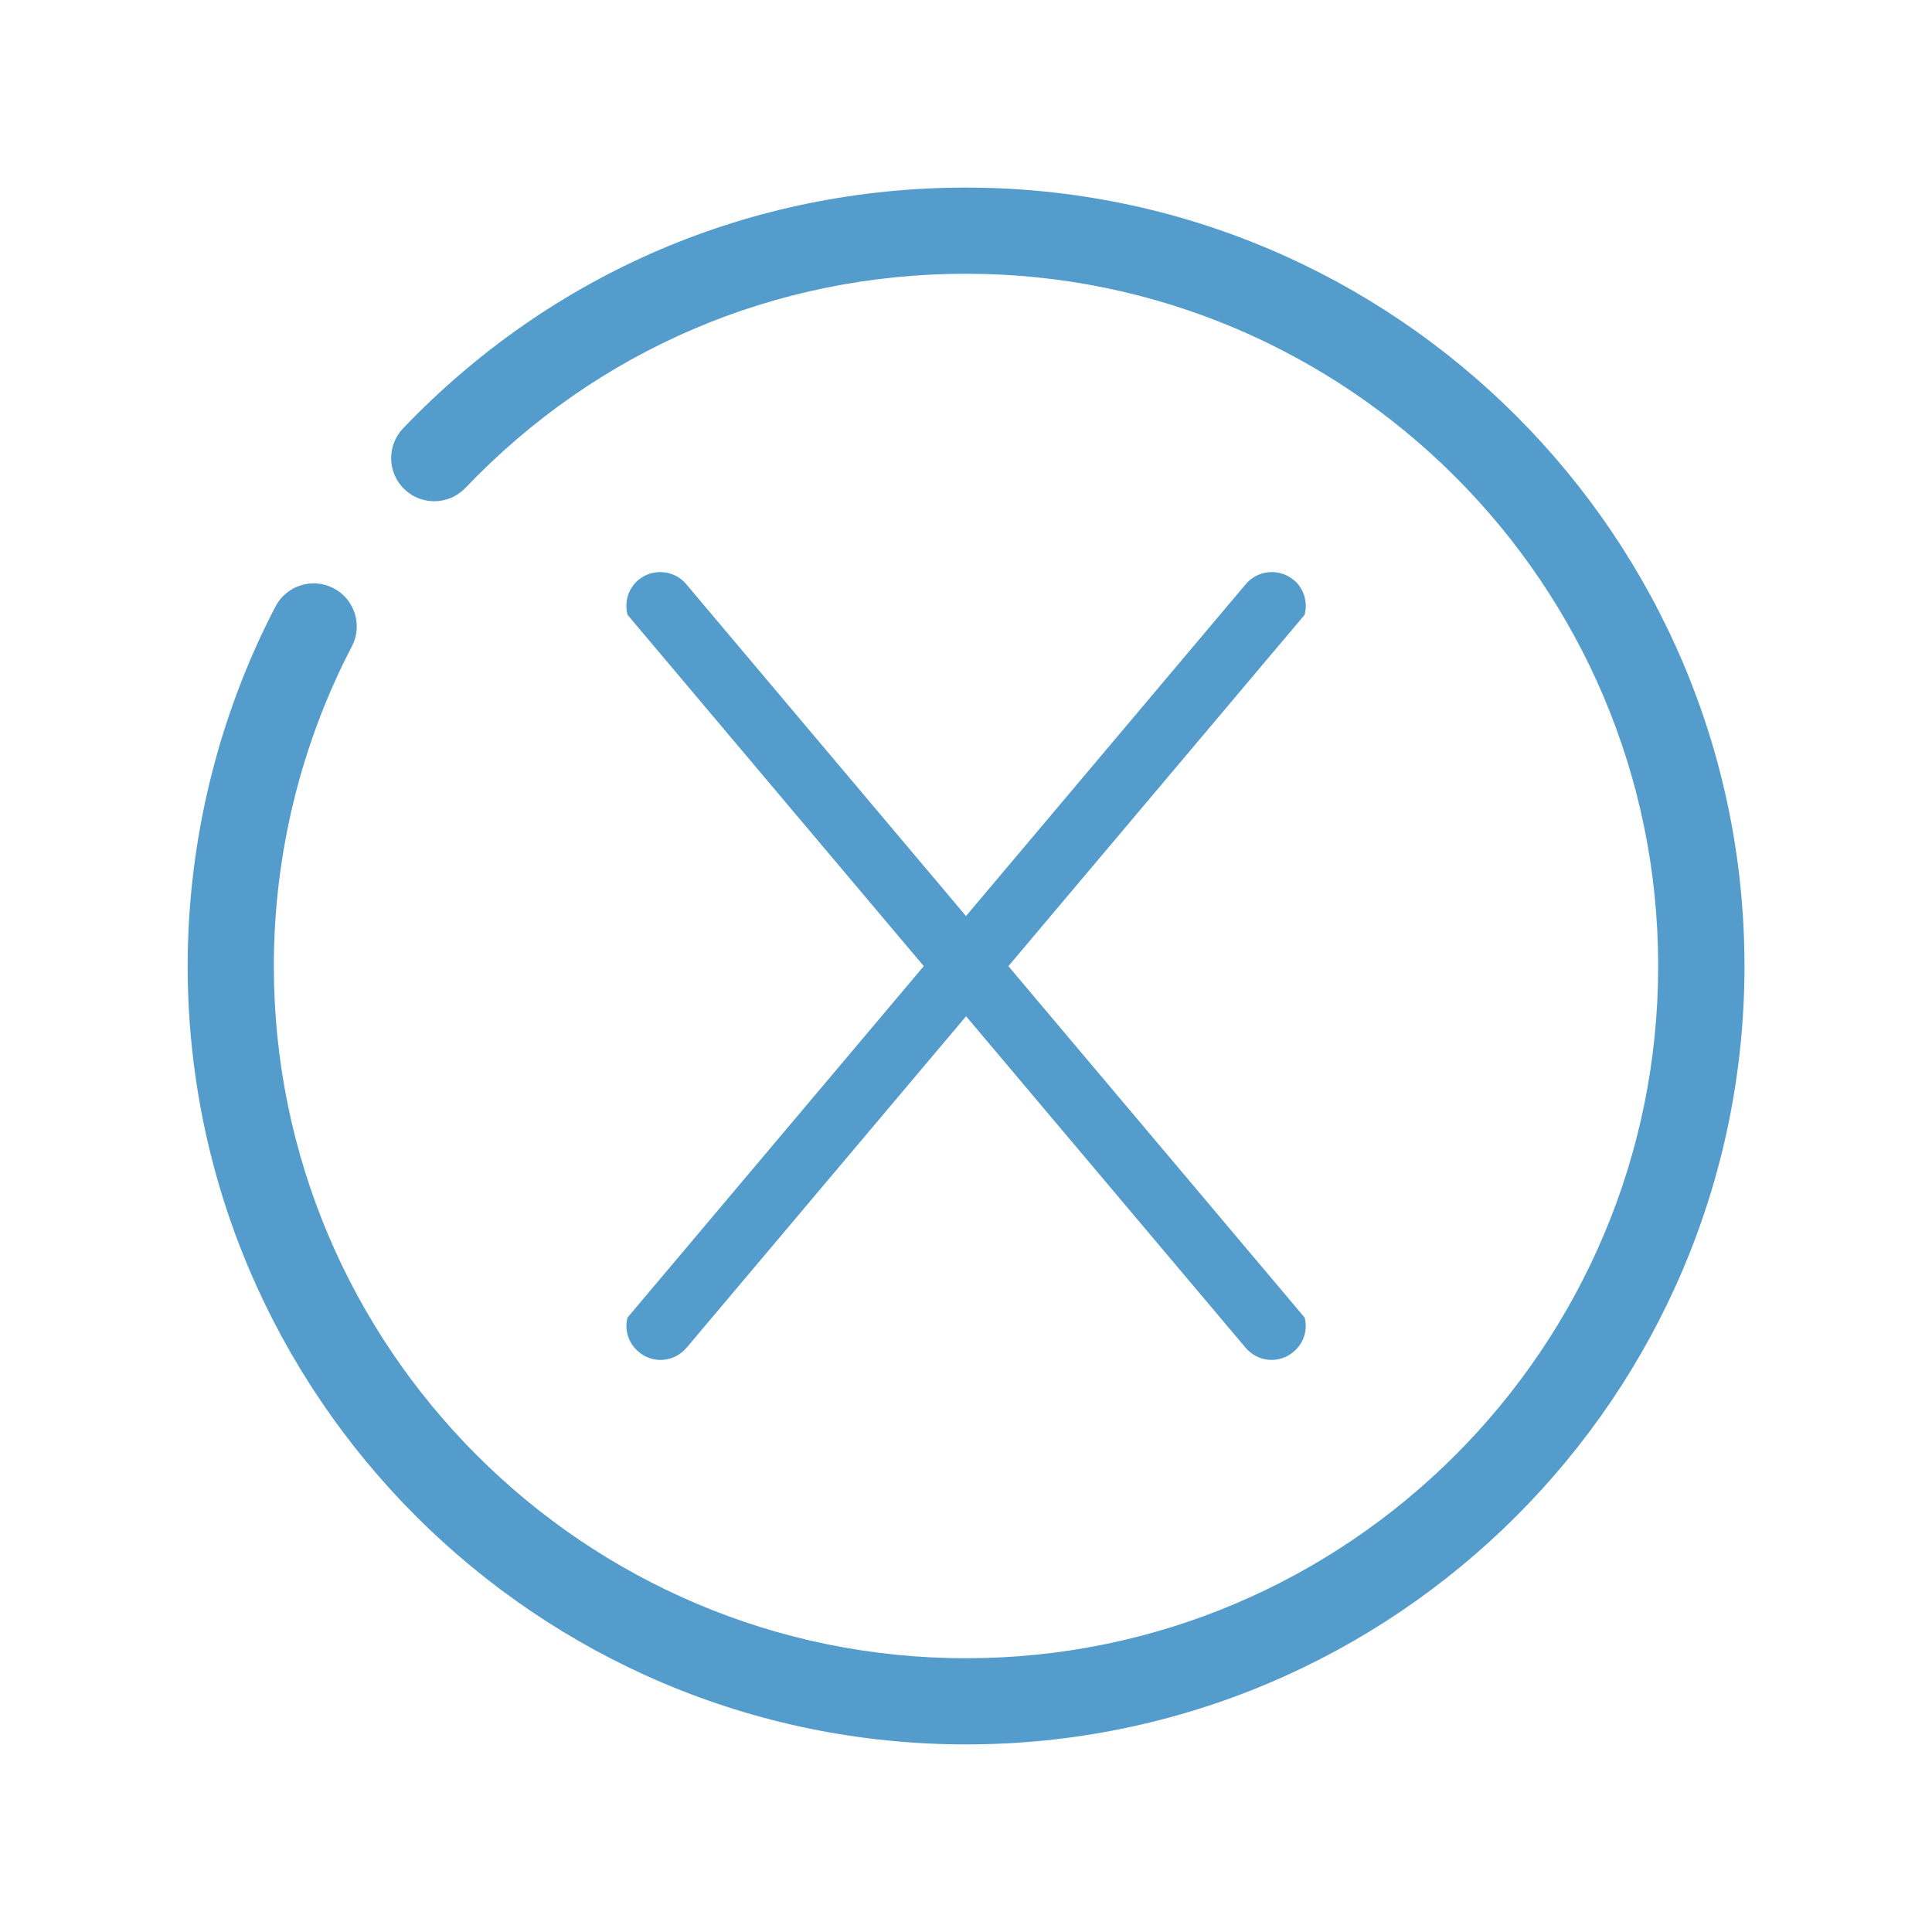
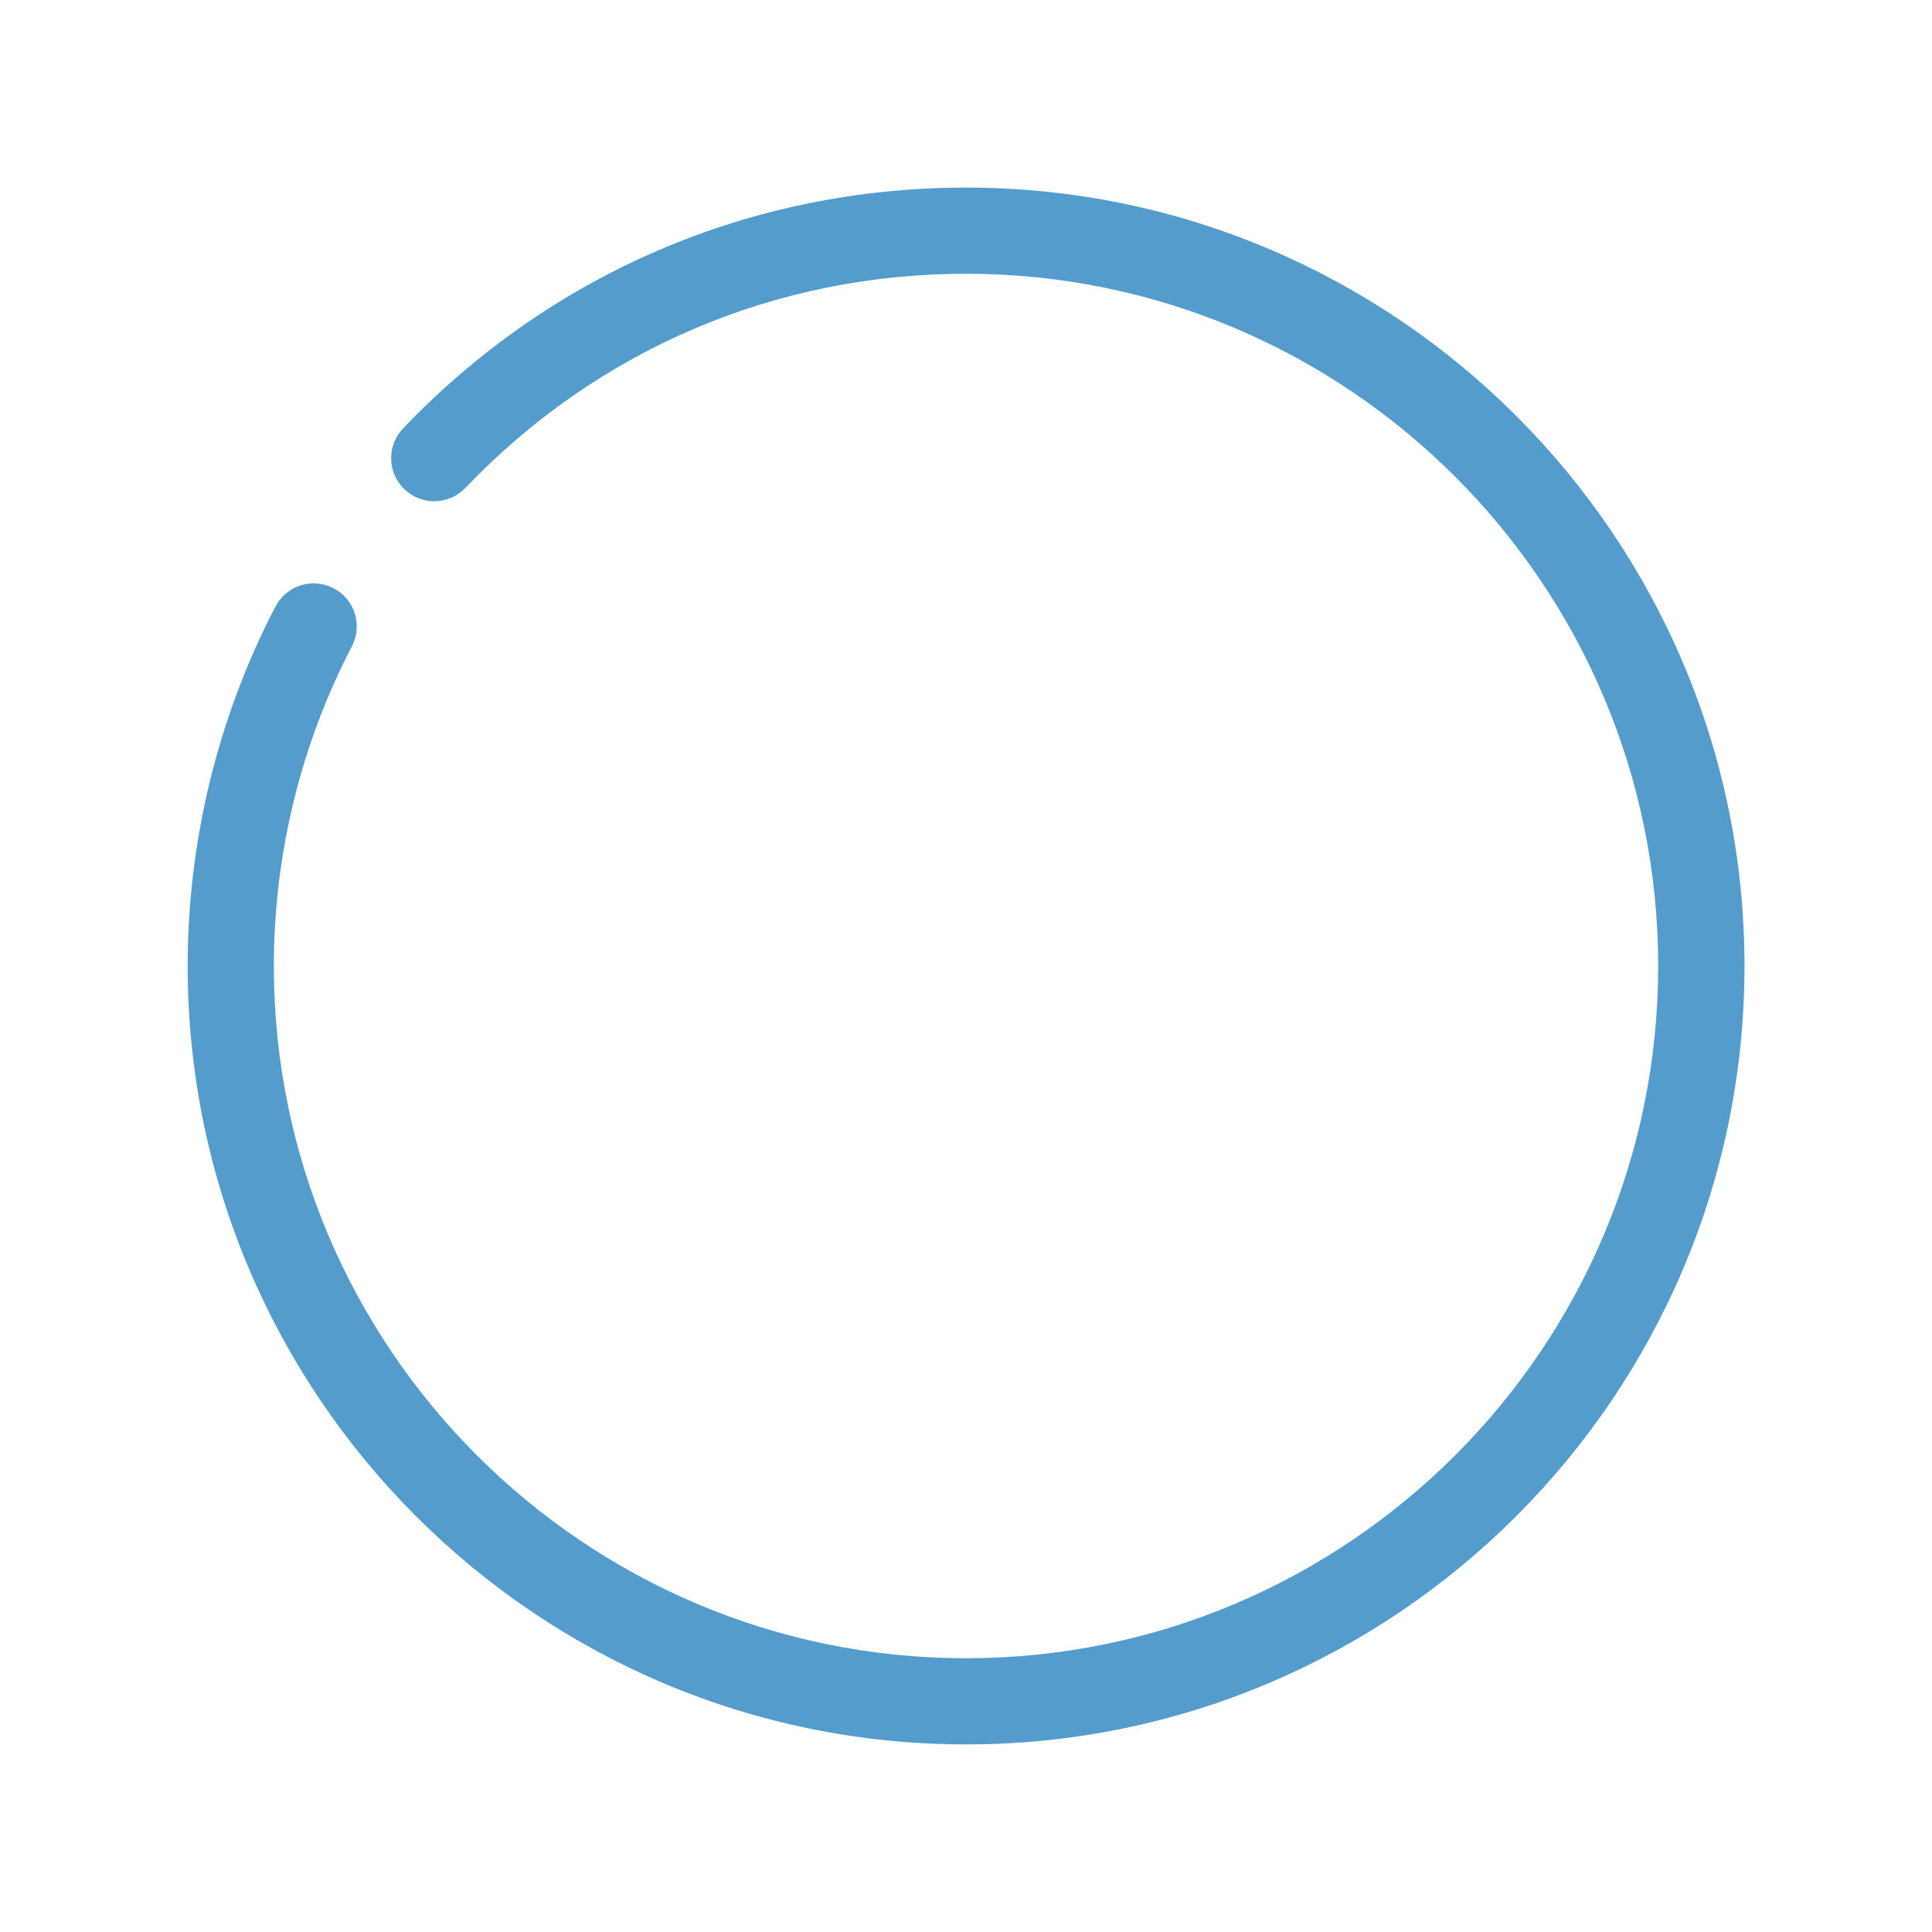
<svg xmlns="http://www.w3.org/2000/svg" id="swa_only" viewBox="0 0 248 248">
  <defs>
    <style>
      .cls-1 {
        fill: #539ccc;
        stroke-width: 0px;
      }
    </style>
  </defs>
  <path class="cls-1" d="M124,24.08c-27.55,0-53.22,10.98-72.26,30.91-2.11,2.21-2.03,5.71.18,7.82,2.21,2.11,5.71,2.03,7.82-.18,16.93-17.73,39.75-27.49,64.26-27.49,48.99,0,88.85,39.86,88.85,88.86s-39.86,88.86-88.85,88.86-88.85-39.86-88.85-88.86c0-14.28,3.46-28.46,10.02-41.03,1.41-2.71.36-6.05-2.35-7.46-2.71-1.41-6.05-.36-7.46,2.35-7.37,14.14-11.27,30.09-11.27,46.14,0,55.09,44.82,99.92,99.92,99.92s99.92-44.82,99.92-99.92S179.09,24.08,124,24.08Z" />
-   <path class="cls-1" d="M166.06,74.45c-1.84-1.54-4.61-1.3-6.15.54l-35.91,42.6-35.91-42.6c-1.54-1.84-4.31-2.08-6.15-.54-1.32,1.11-1.82,2.91-1.38,4.48l38.02,45.09-38.03,45.11c-.41,1.53.08,3.26,1.4,4.37,1.84,1.61,4.61,1.37,6.19-.51l35.87-42.54,35.87,42.54c1.57,1.87,4.34,2.12,6.19.51,1.32-1.11,1.81-2.84,1.4-4.37l-38.03-45.11,38.02-45.09c.44-1.57-.06-3.37-1.38-4.48Z" />
</svg>